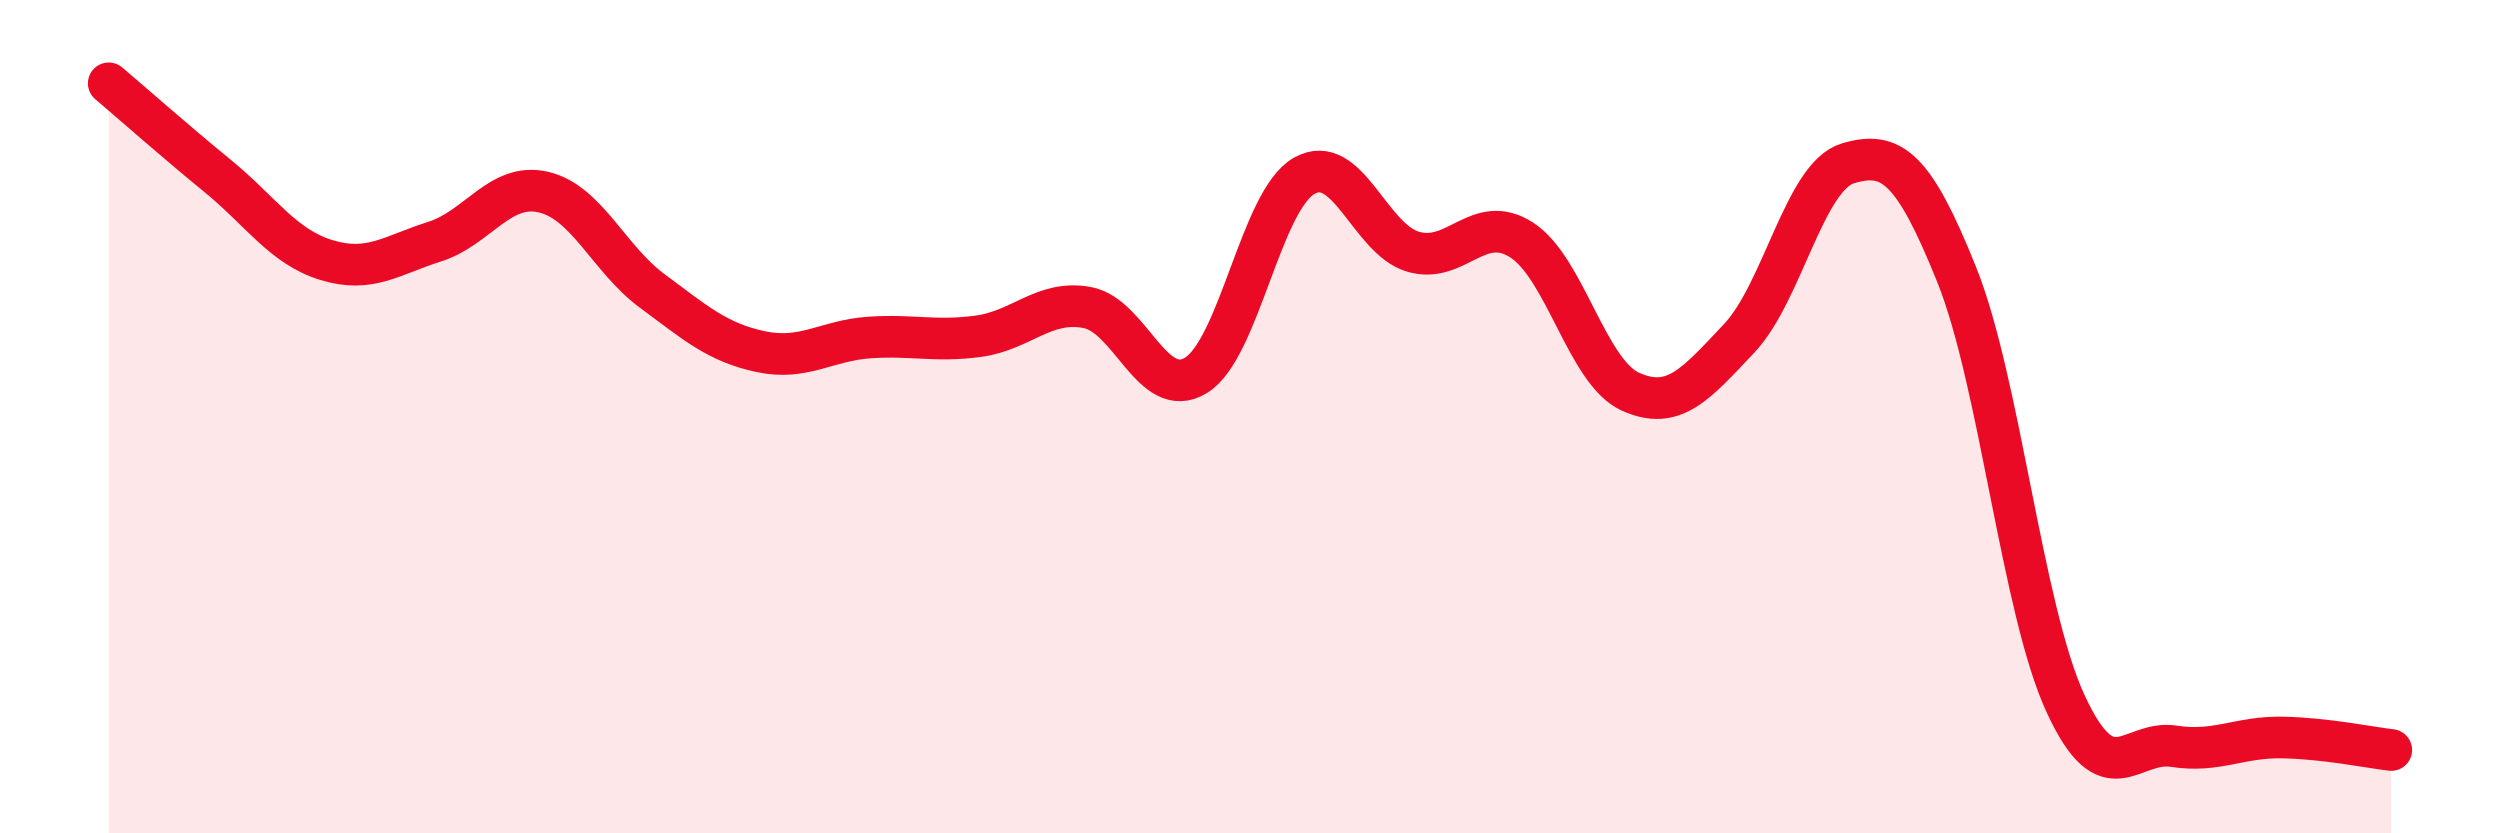
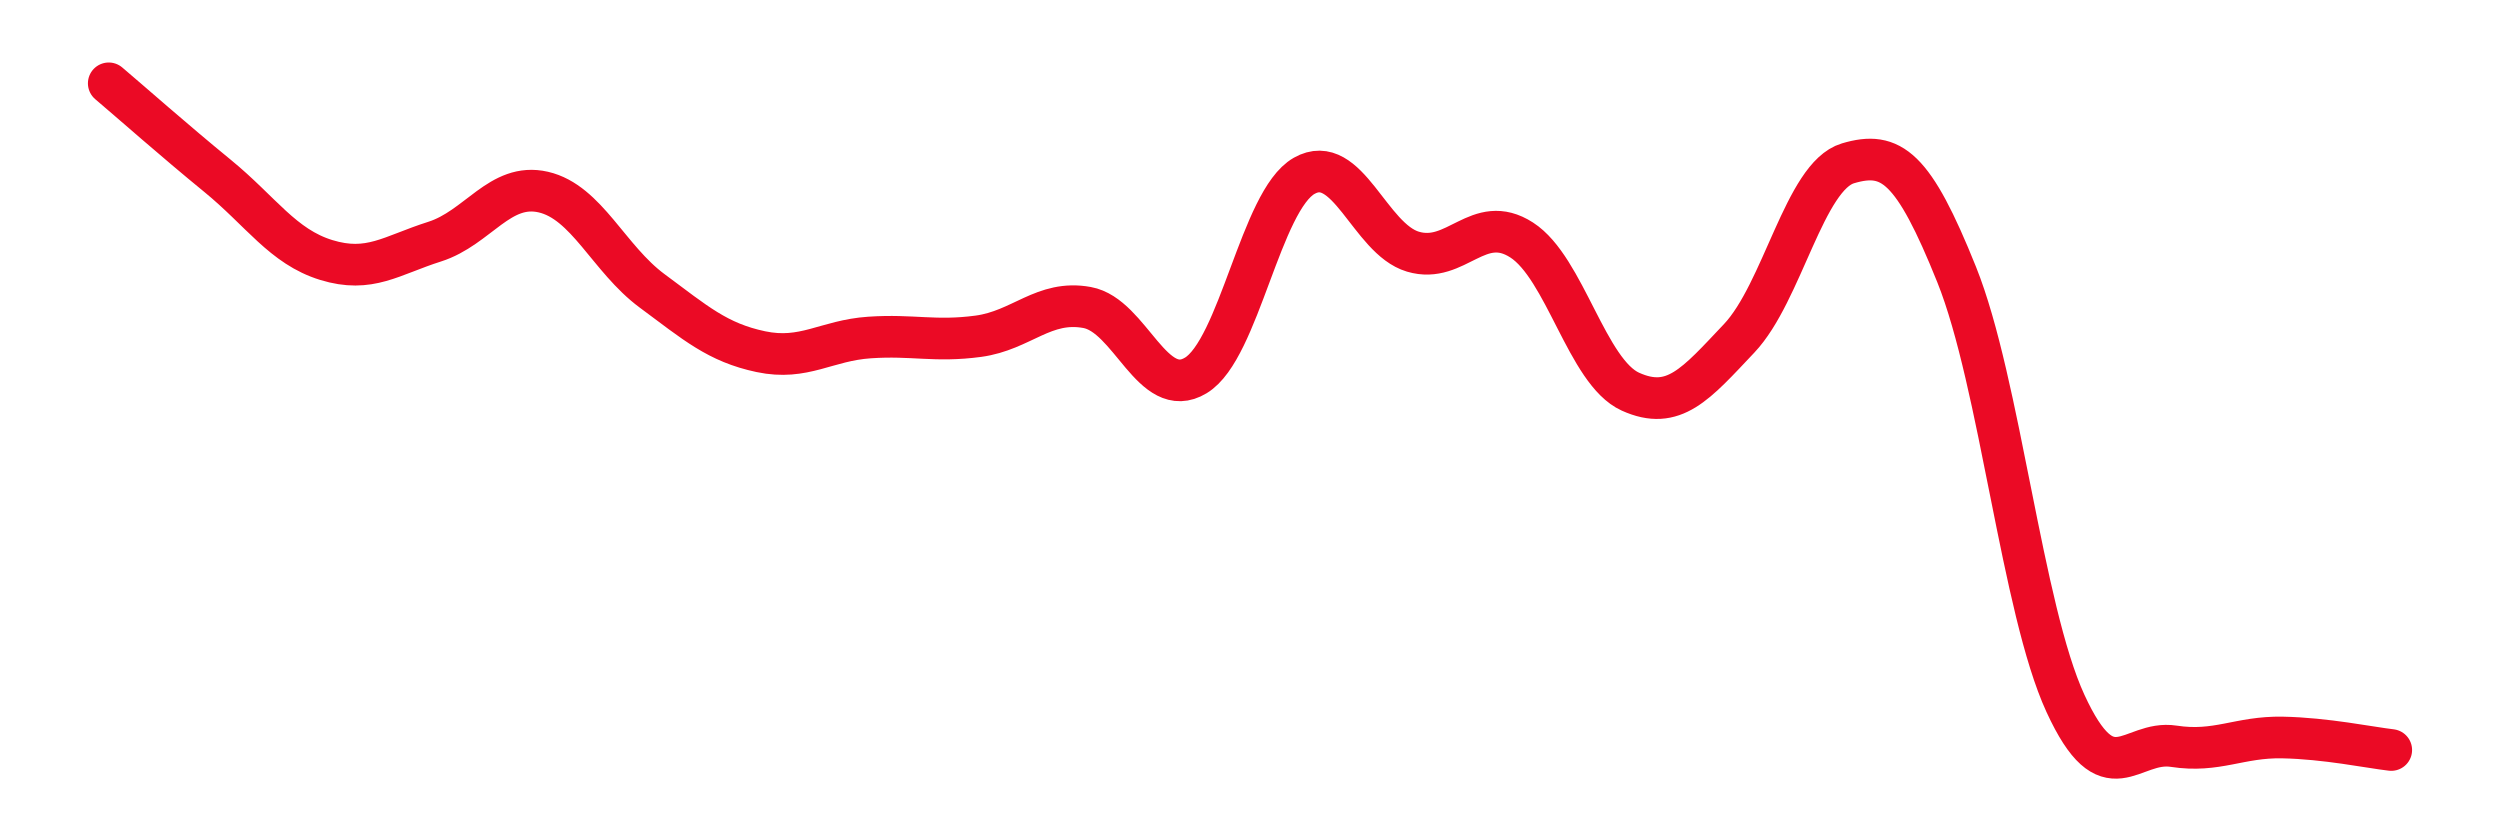
<svg xmlns="http://www.w3.org/2000/svg" width="60" height="20" viewBox="0 0 60 20">
-   <path d="M 2.61,2 C 3.13,2.44 4.18,3.37 5.22,4.22 C 6.26,5.07 6.79,5.92 7.83,6.24 C 8.87,6.56 9.39,6.13 10.43,5.8 C 11.47,5.47 12,4.37 13.04,4.61 C 14.08,4.85 14.61,6.21 15.65,6.98 C 16.69,7.75 17.22,8.22 18.26,8.44 C 19.3,8.66 19.83,8.17 20.87,8.1 C 21.91,8.03 22.44,8.21 23.48,8.07 C 24.52,7.93 25.05,7.19 26.09,7.38 C 27.13,7.57 27.66,9.64 28.7,9.01 C 29.74,8.38 30.26,4.81 31.3,4.22 C 32.34,3.63 32.87,5.73 33.91,6.04 C 34.95,6.35 35.48,5.09 36.52,5.76 C 37.56,6.43 38.09,8.93 39.13,9.4 C 40.17,9.87 40.7,9.22 41.74,8.12 C 42.78,7.02 43.31,4.23 44.35,3.92 C 45.39,3.61 45.92,4 46.96,6.59 C 48,9.18 48.53,14.62 49.57,16.88 C 50.61,19.14 51.13,17.75 52.17,17.91 C 53.21,18.07 53.74,17.68 54.78,17.7 C 55.82,17.72 56.87,17.94 57.39,18L57.39 20L2.61 20Z" fill="#EB0A25" opacity="0.1" stroke-linecap="round" stroke-linejoin="round" />
  <path d="M 2.61,2 C 3.13,2.44 4.18,3.37 5.22,4.22 C 6.26,5.07 6.79,5.92 7.83,6.24 C 8.87,6.56 9.39,6.13 10.43,5.8 C 11.47,5.47 12,4.37 13.04,4.61 C 14.08,4.85 14.61,6.21 15.65,6.98 C 16.69,7.75 17.22,8.22 18.26,8.44 C 19.3,8.66 19.83,8.17 20.87,8.1 C 21.91,8.03 22.44,8.21 23.48,8.07 C 24.52,7.93 25.05,7.19 26.09,7.38 C 27.13,7.57 27.66,9.64 28.7,9.01 C 29.74,8.38 30.26,4.81 31.3,4.22 C 32.34,3.63 32.87,5.73 33.91,6.04 C 34.95,6.35 35.48,5.09 36.52,5.76 C 37.56,6.43 38.09,8.93 39.13,9.4 C 40.17,9.87 40.7,9.22 41.74,8.12 C 42.78,7.02 43.31,4.23 44.35,3.92 C 45.39,3.61 45.92,4 46.96,6.59 C 48,9.18 48.53,14.62 49.57,16.88 C 50.61,19.14 51.13,17.75 52.17,17.91 C 53.21,18.07 53.74,17.68 54.78,17.7 C 55.82,17.72 56.87,17.94 57.39,18" stroke="#EB0A25" stroke-width="1" fill="none" stroke-linecap="round" stroke-linejoin="round" />
</svg>